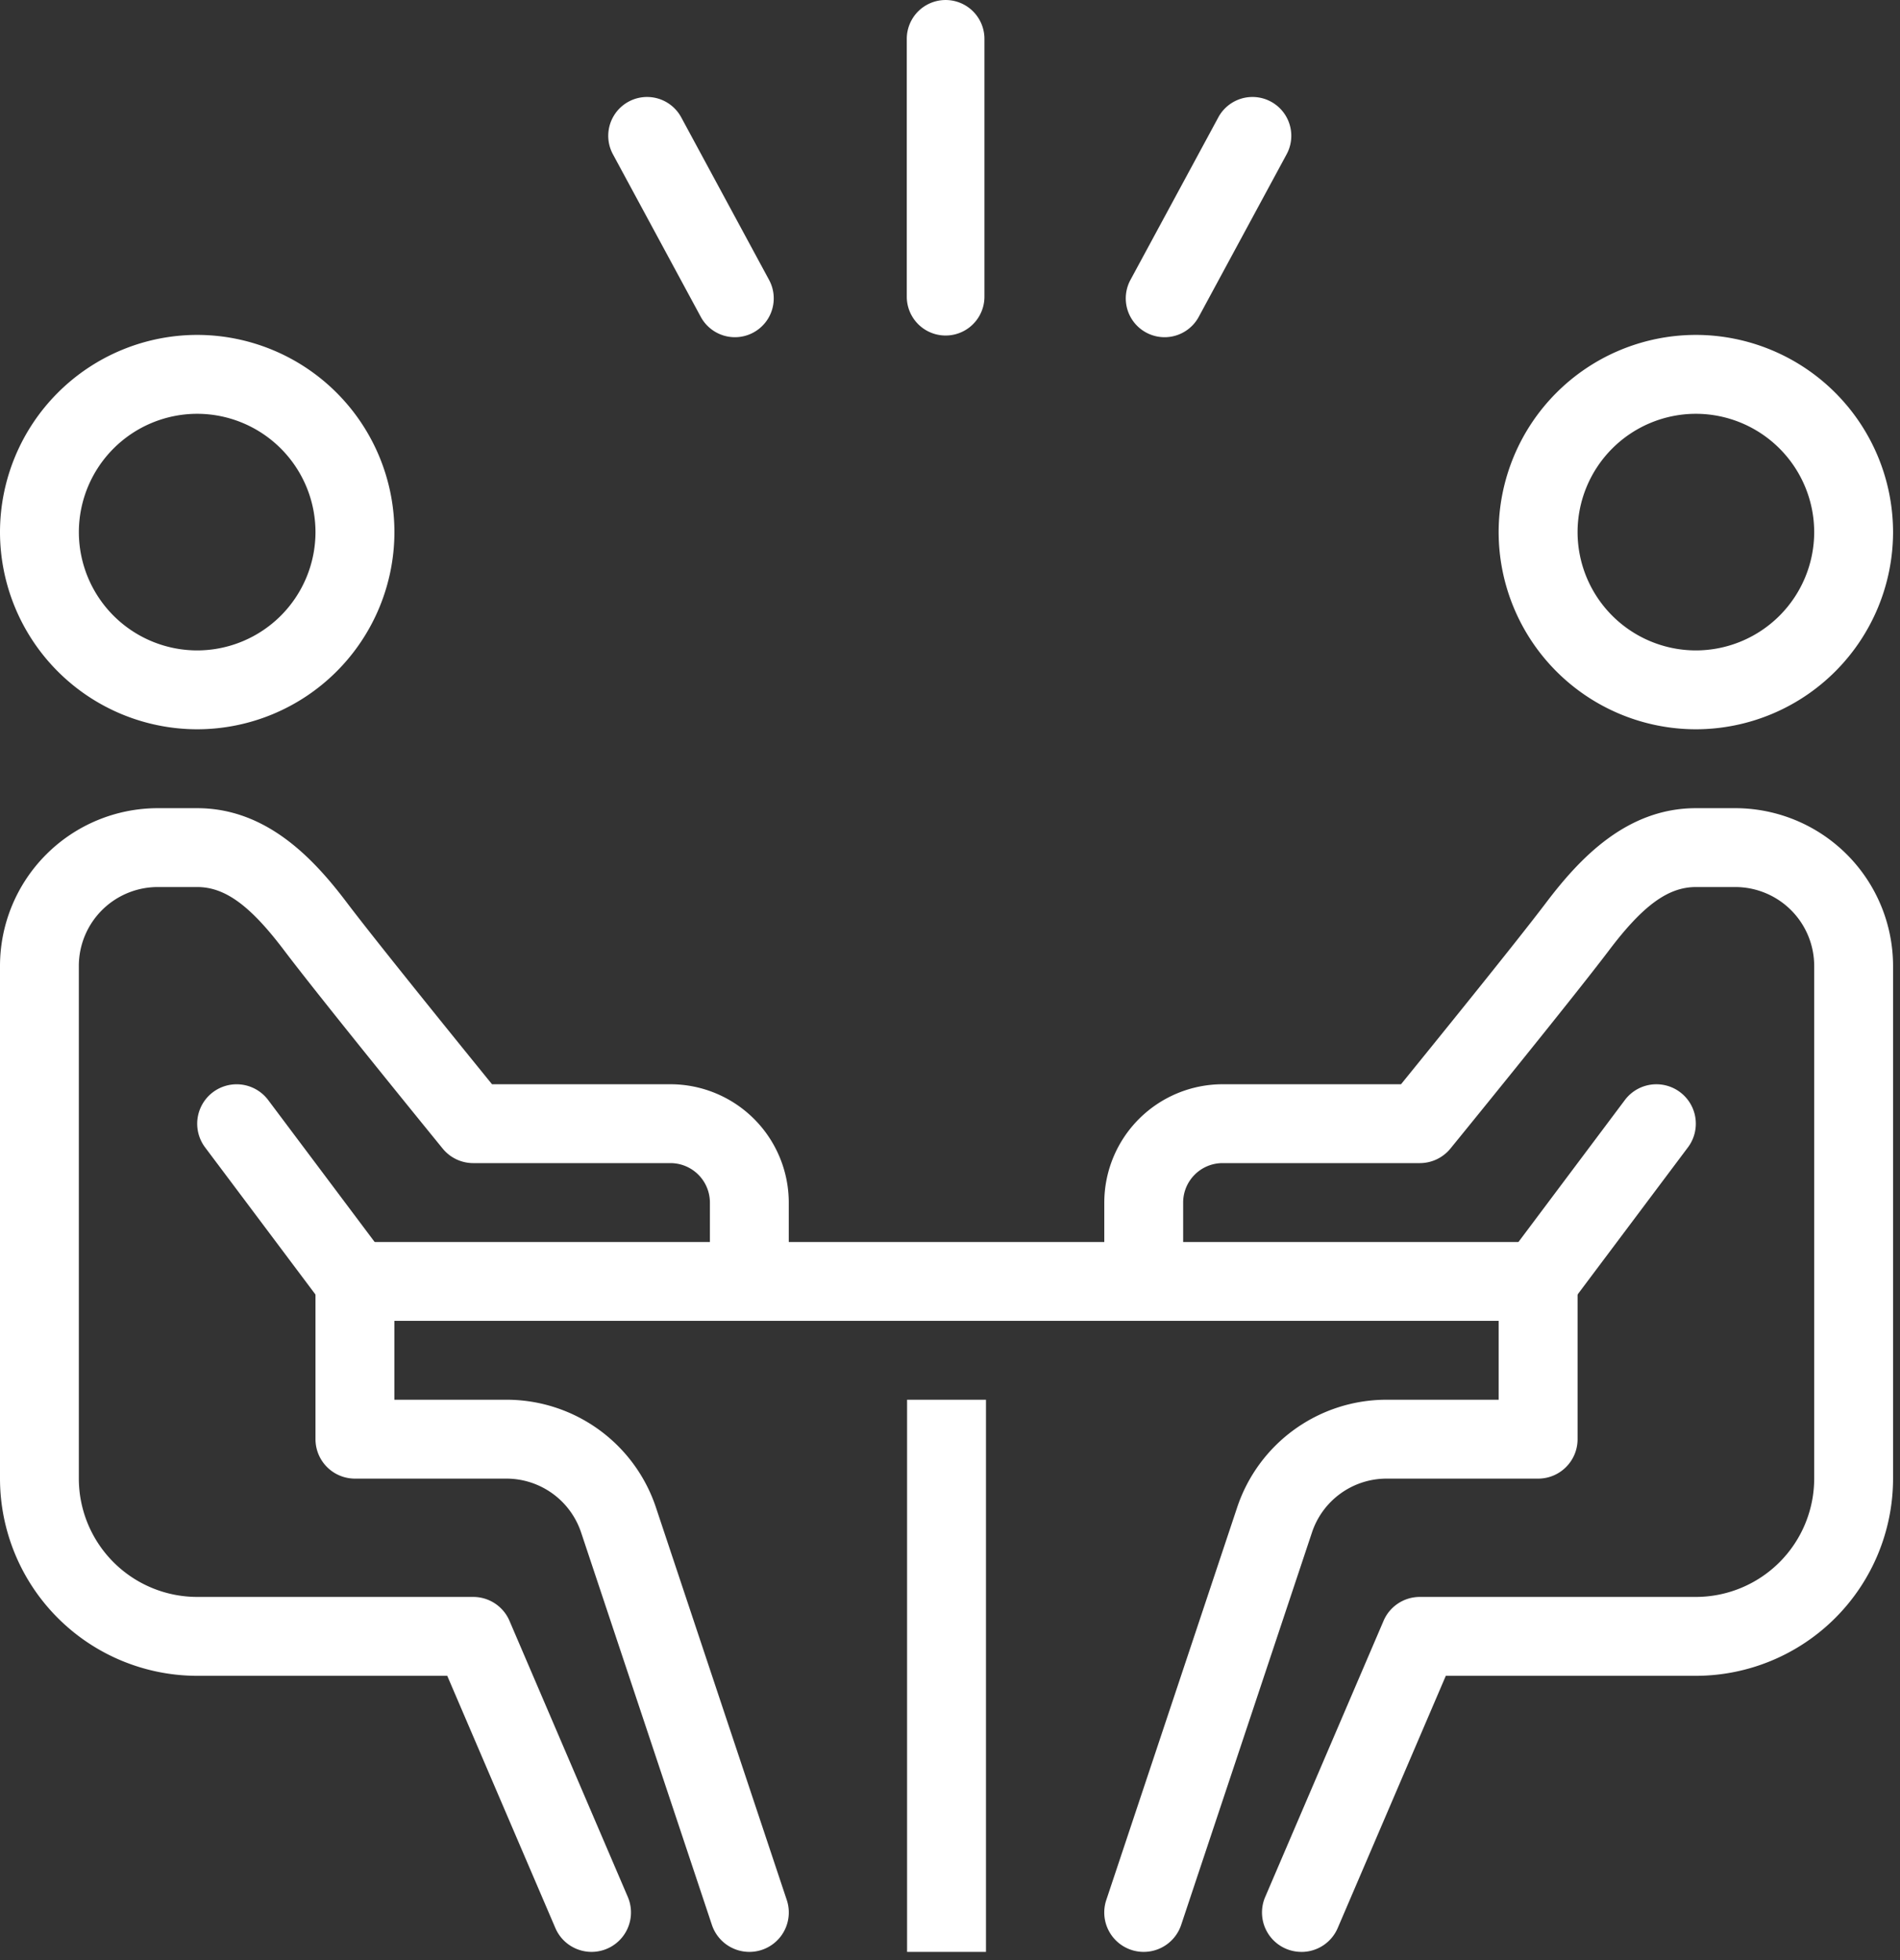
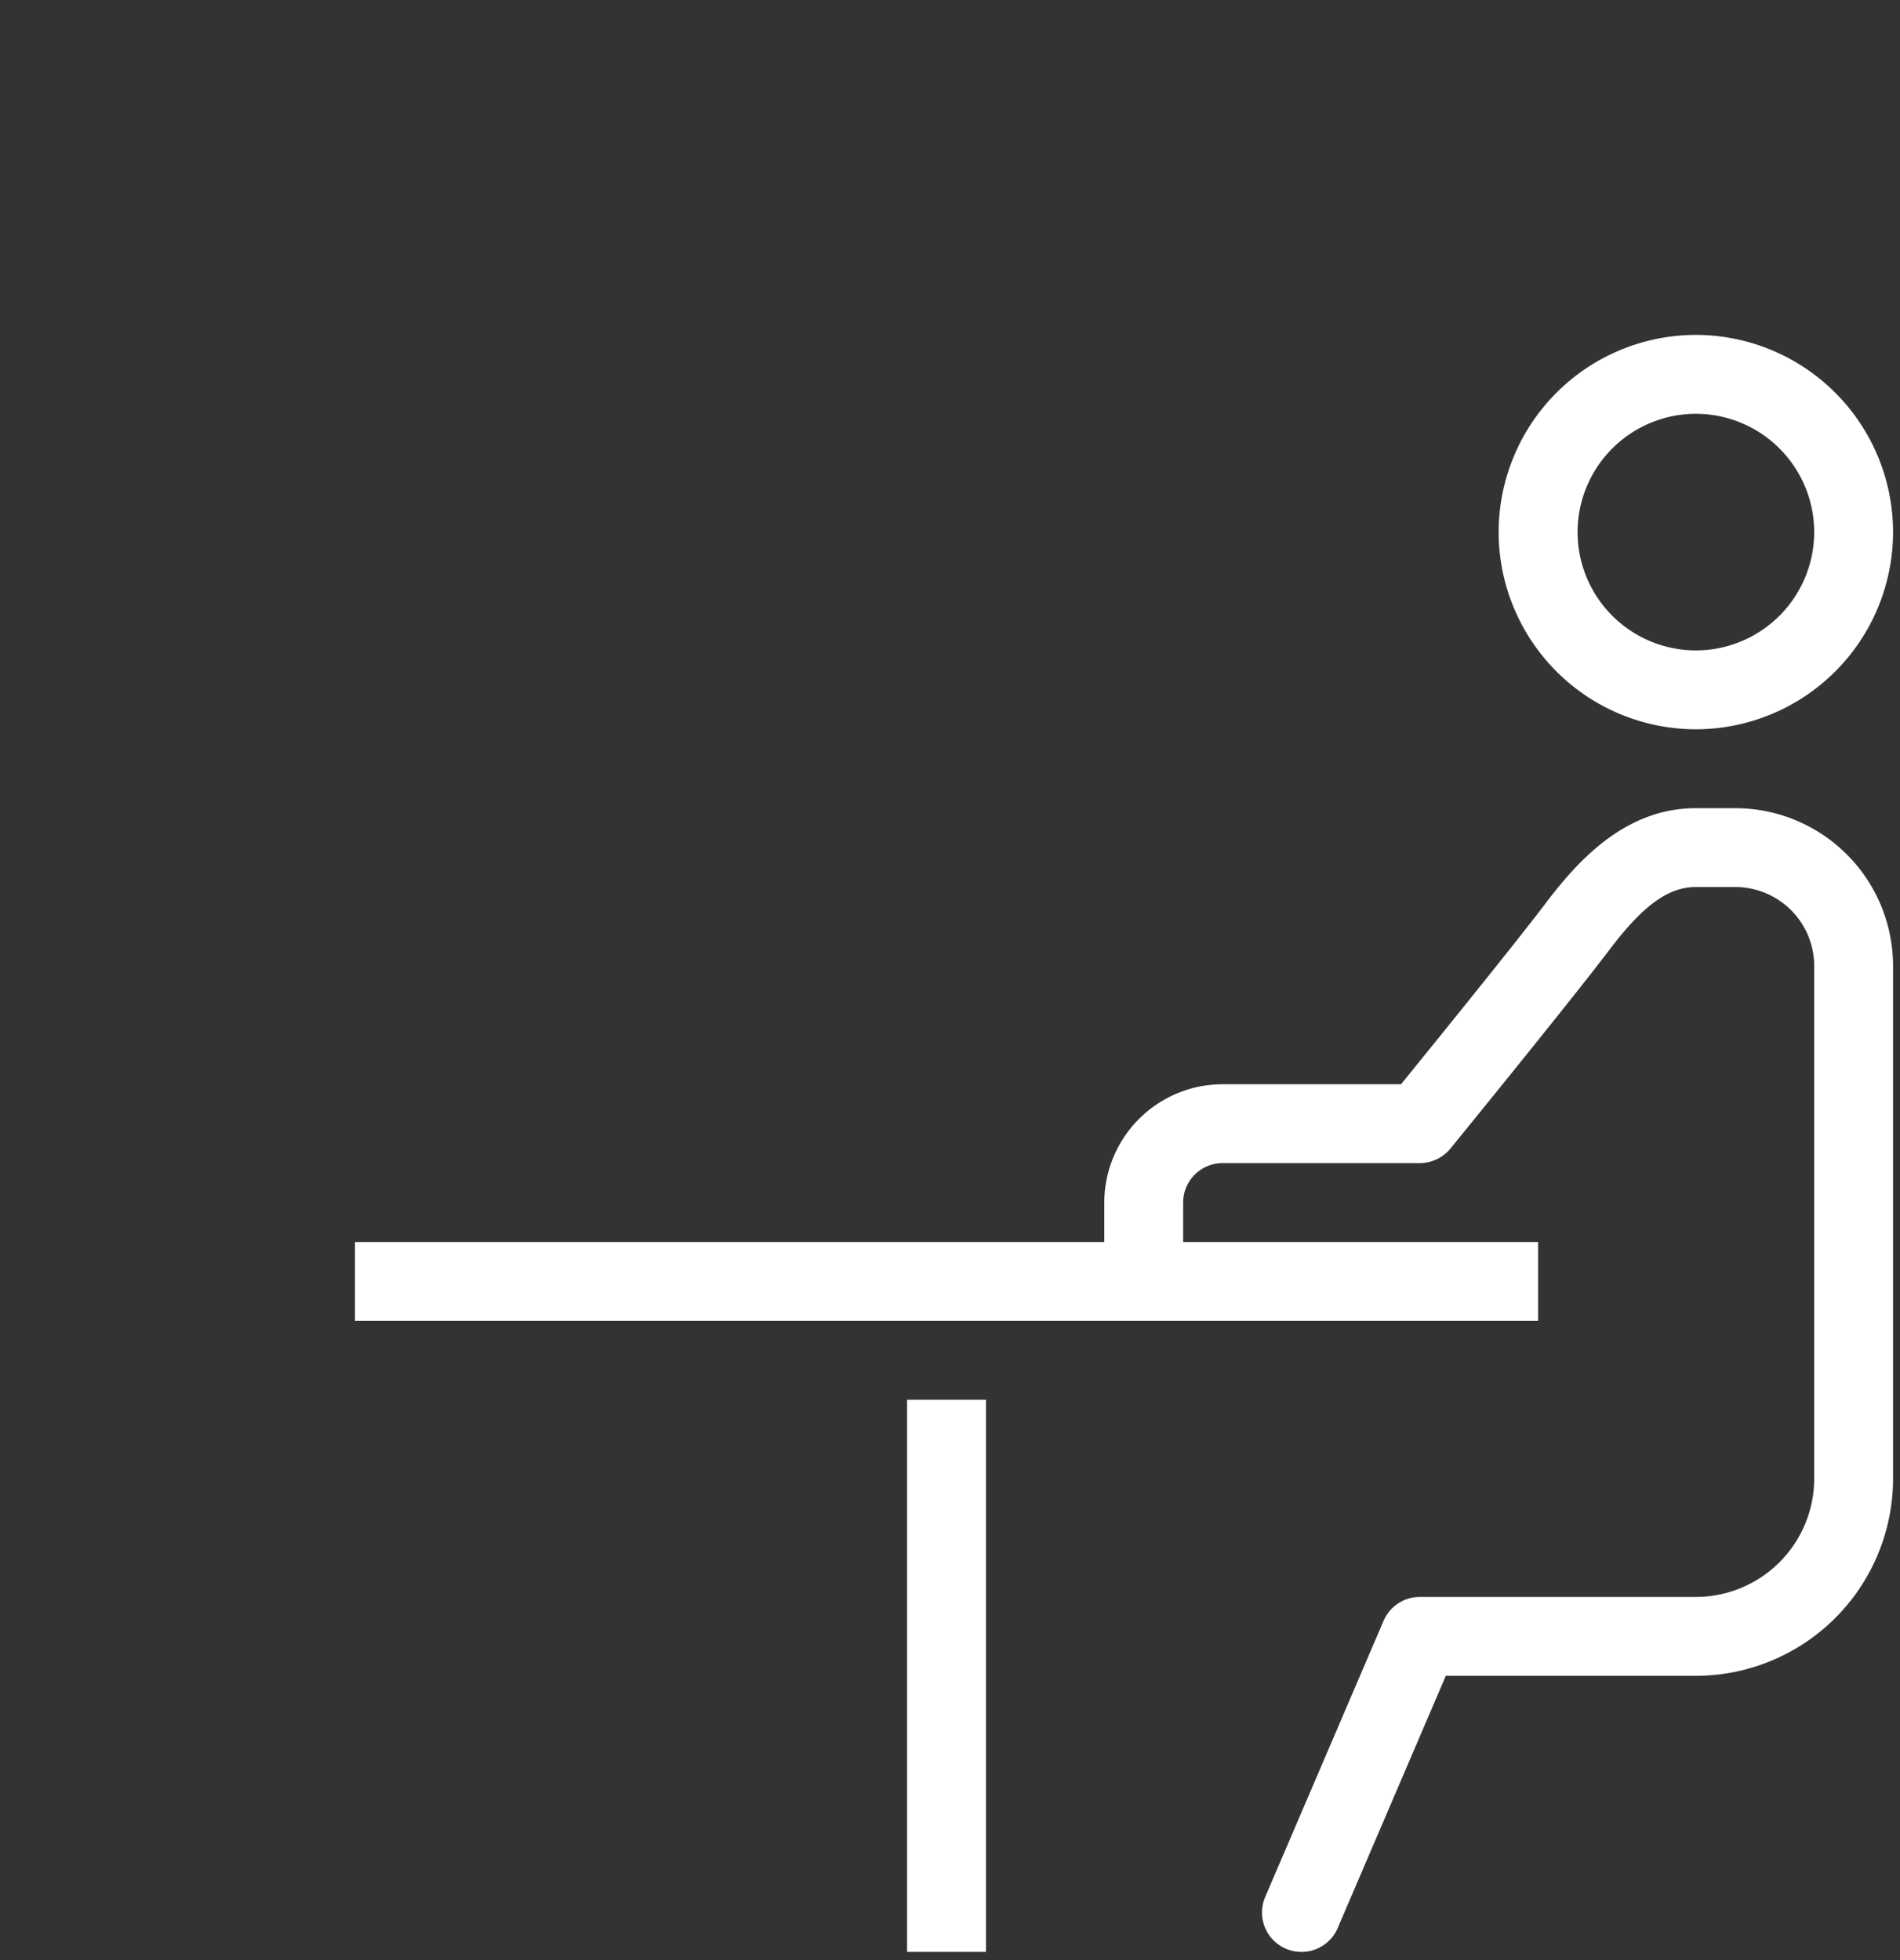
<svg xmlns="http://www.w3.org/2000/svg" width="63" height="65" fill="none">
  <rect width="100%" height="100%" fill="#333333" stroke="none" />
  <path d="M30.077 46.413h2.616v18.309h-2.616V46.413Zm-18.307-5.23H51v2.615H11.77v-2.615Zm44.462-17.001a6.546 6.546 0 0 1-6.54-6.538 6.546 6.546 0 0 1 6.54-6.539 6.546 6.546 0 0 1 6.538 6.539 6.546 6.546 0 0 1-6.538 6.538Zm0-10.461a3.928 3.928 0 0 0-3.923 3.923 3.928 3.928 0 0 0 3.923 3.923 3.928 3.928 0 0 0 3.923-3.923 3.928 3.928 0 0 0-3.923-3.923Z" fill="#fff" />
  <path d="M43.154 64.722a1.306 1.306 0 0 1-1.202-1.823l3.924-9.155c.205-.48.679-.792 1.202-.792h9.154a3.928 3.928 0 0 0 3.923-3.923v-17a2.618 2.618 0 0 0-2.616-2.616h-1.307c-.918 0-1.754.607-2.88 2.098-1.263 1.668-5.097 6.376-5.26 6.575a1.31 1.31 0 0 1-1.014.481h-6.539c-.722 0-1.308.586-1.308 1.308v2.615a1.307 1.307 0 1 1-2.615 0v-2.615a3.928 3.928 0 0 1 3.923-3.923h5.916c1.03-1.269 3.808-4.695 4.81-6.02 1.105-1.46 2.666-3.134 4.967-3.134h1.307a5.236 5.236 0 0 1 5.231 5.23V49.03a6.546 6.546 0 0 1-6.538 6.538H47.94l-3.584 8.362a1.306 1.306 0 0 1-1.202.793Z" fill="#fff" />
-   <path d="M37.923 64.722a1.307 1.307 0 0 1-1.24-1.723l4.337-13.01a5.22 5.22 0 0 1 4.962-3.576h3.71V42.49c0-.723.586-1.307 1.309-1.307s1.308.584 1.308 1.307v5.231c0 .723-.585 1.308-1.308 1.308h-5.02a2.608 2.608 0 0 0-2.479 1.786l-4.337 13.012a1.31 1.31 0 0 1-1.242.895Z" fill="#fff" />
-   <path d="M51 43.798a1.306 1.306 0 0 1-1.045-2.09l3.922-5.232a1.307 1.307 0 1 1 2.092 1.568l-3.923 5.231a1.3 1.3 0 0 1-1.047.523ZM6.538 24.182A6.546 6.546 0 0 1 0 17.644a6.546 6.546 0 0 1 6.538-6.539 6.546 6.546 0 0 1 6.54 6.539 6.546 6.546 0 0 1-6.54 6.538Zm0-10.461a3.928 3.928 0 0 0-3.923 3.923 3.928 3.928 0 0 0 3.923 3.923 3.928 3.928 0 0 0 3.923-3.923 3.928 3.928 0 0 0-3.923-3.923Zm13.078 51.001c-.508 0-.99-.297-1.202-.793l-3.584-8.361H6.539A6.546 6.546 0 0 1 0 49.029v-17a5.236 5.236 0 0 1 5.231-5.231h1.307c2.301 0 3.864 1.675 4.966 3.135 1.003 1.324 3.78 4.75 4.81 6.019h5.917a3.928 3.928 0 0 1 3.923 3.923v2.615a1.307 1.307 0 1 1-2.615 0v-2.615a1.31 1.31 0 0 0-1.308-1.308h-6.539c-.393 0-.764-.176-1.013-.481-.162-.199-3.998-4.907-5.26-6.576-1.127-1.49-1.961-2.097-2.88-2.097H5.23a2.618 2.618 0 0 0-2.616 2.616v17a3.928 3.928 0 0 0 3.923 3.923h9.155c.522 0 .996.312 1.201.792l3.923 9.154a1.308 1.308 0 0 1-1.201 1.824Z" fill="#fff" />
-   <path d="M24.847 64.722a1.31 1.31 0 0 1-1.242-.895l-4.336-13.01a2.612 2.612 0 0 0-2.48-1.788h-5.02a1.308 1.308 0 0 1-1.308-1.308v-5.23a1.307 1.307 0 1 1 2.616 0v3.922h3.711a5.223 5.223 0 0 1 4.963 3.576l4.336 13.01a1.307 1.307 0 0 1-1.24 1.723Z" fill="#fff" />
-   <path d="M11.77 43.798c-.397 0-.79-.18-1.047-.523L6.8 38.045a1.307 1.307 0 0 1 2.093-1.568l3.923 5.23a1.305 1.305 0 0 1-1.045 2.091Zm20.872-33.96a1.287 1.287 0 1 1-2.575 0v-8.55a1.287 1.287 0 1 1 2.575 0v8.55Zm7.106.668a1.287 1.287 0 0 1-2.265-1.224l2.914-5.391a1.287 1.287 0 0 1 2.265 1.224l-2.914 5.391Zm-16.512 0a1.287 1.287 0 1 0 2.265-1.224l-2.913-5.391a1.287 1.287 0 0 0-2.265 1.224l2.913 5.391Z" fill="#fff" />
</svg>